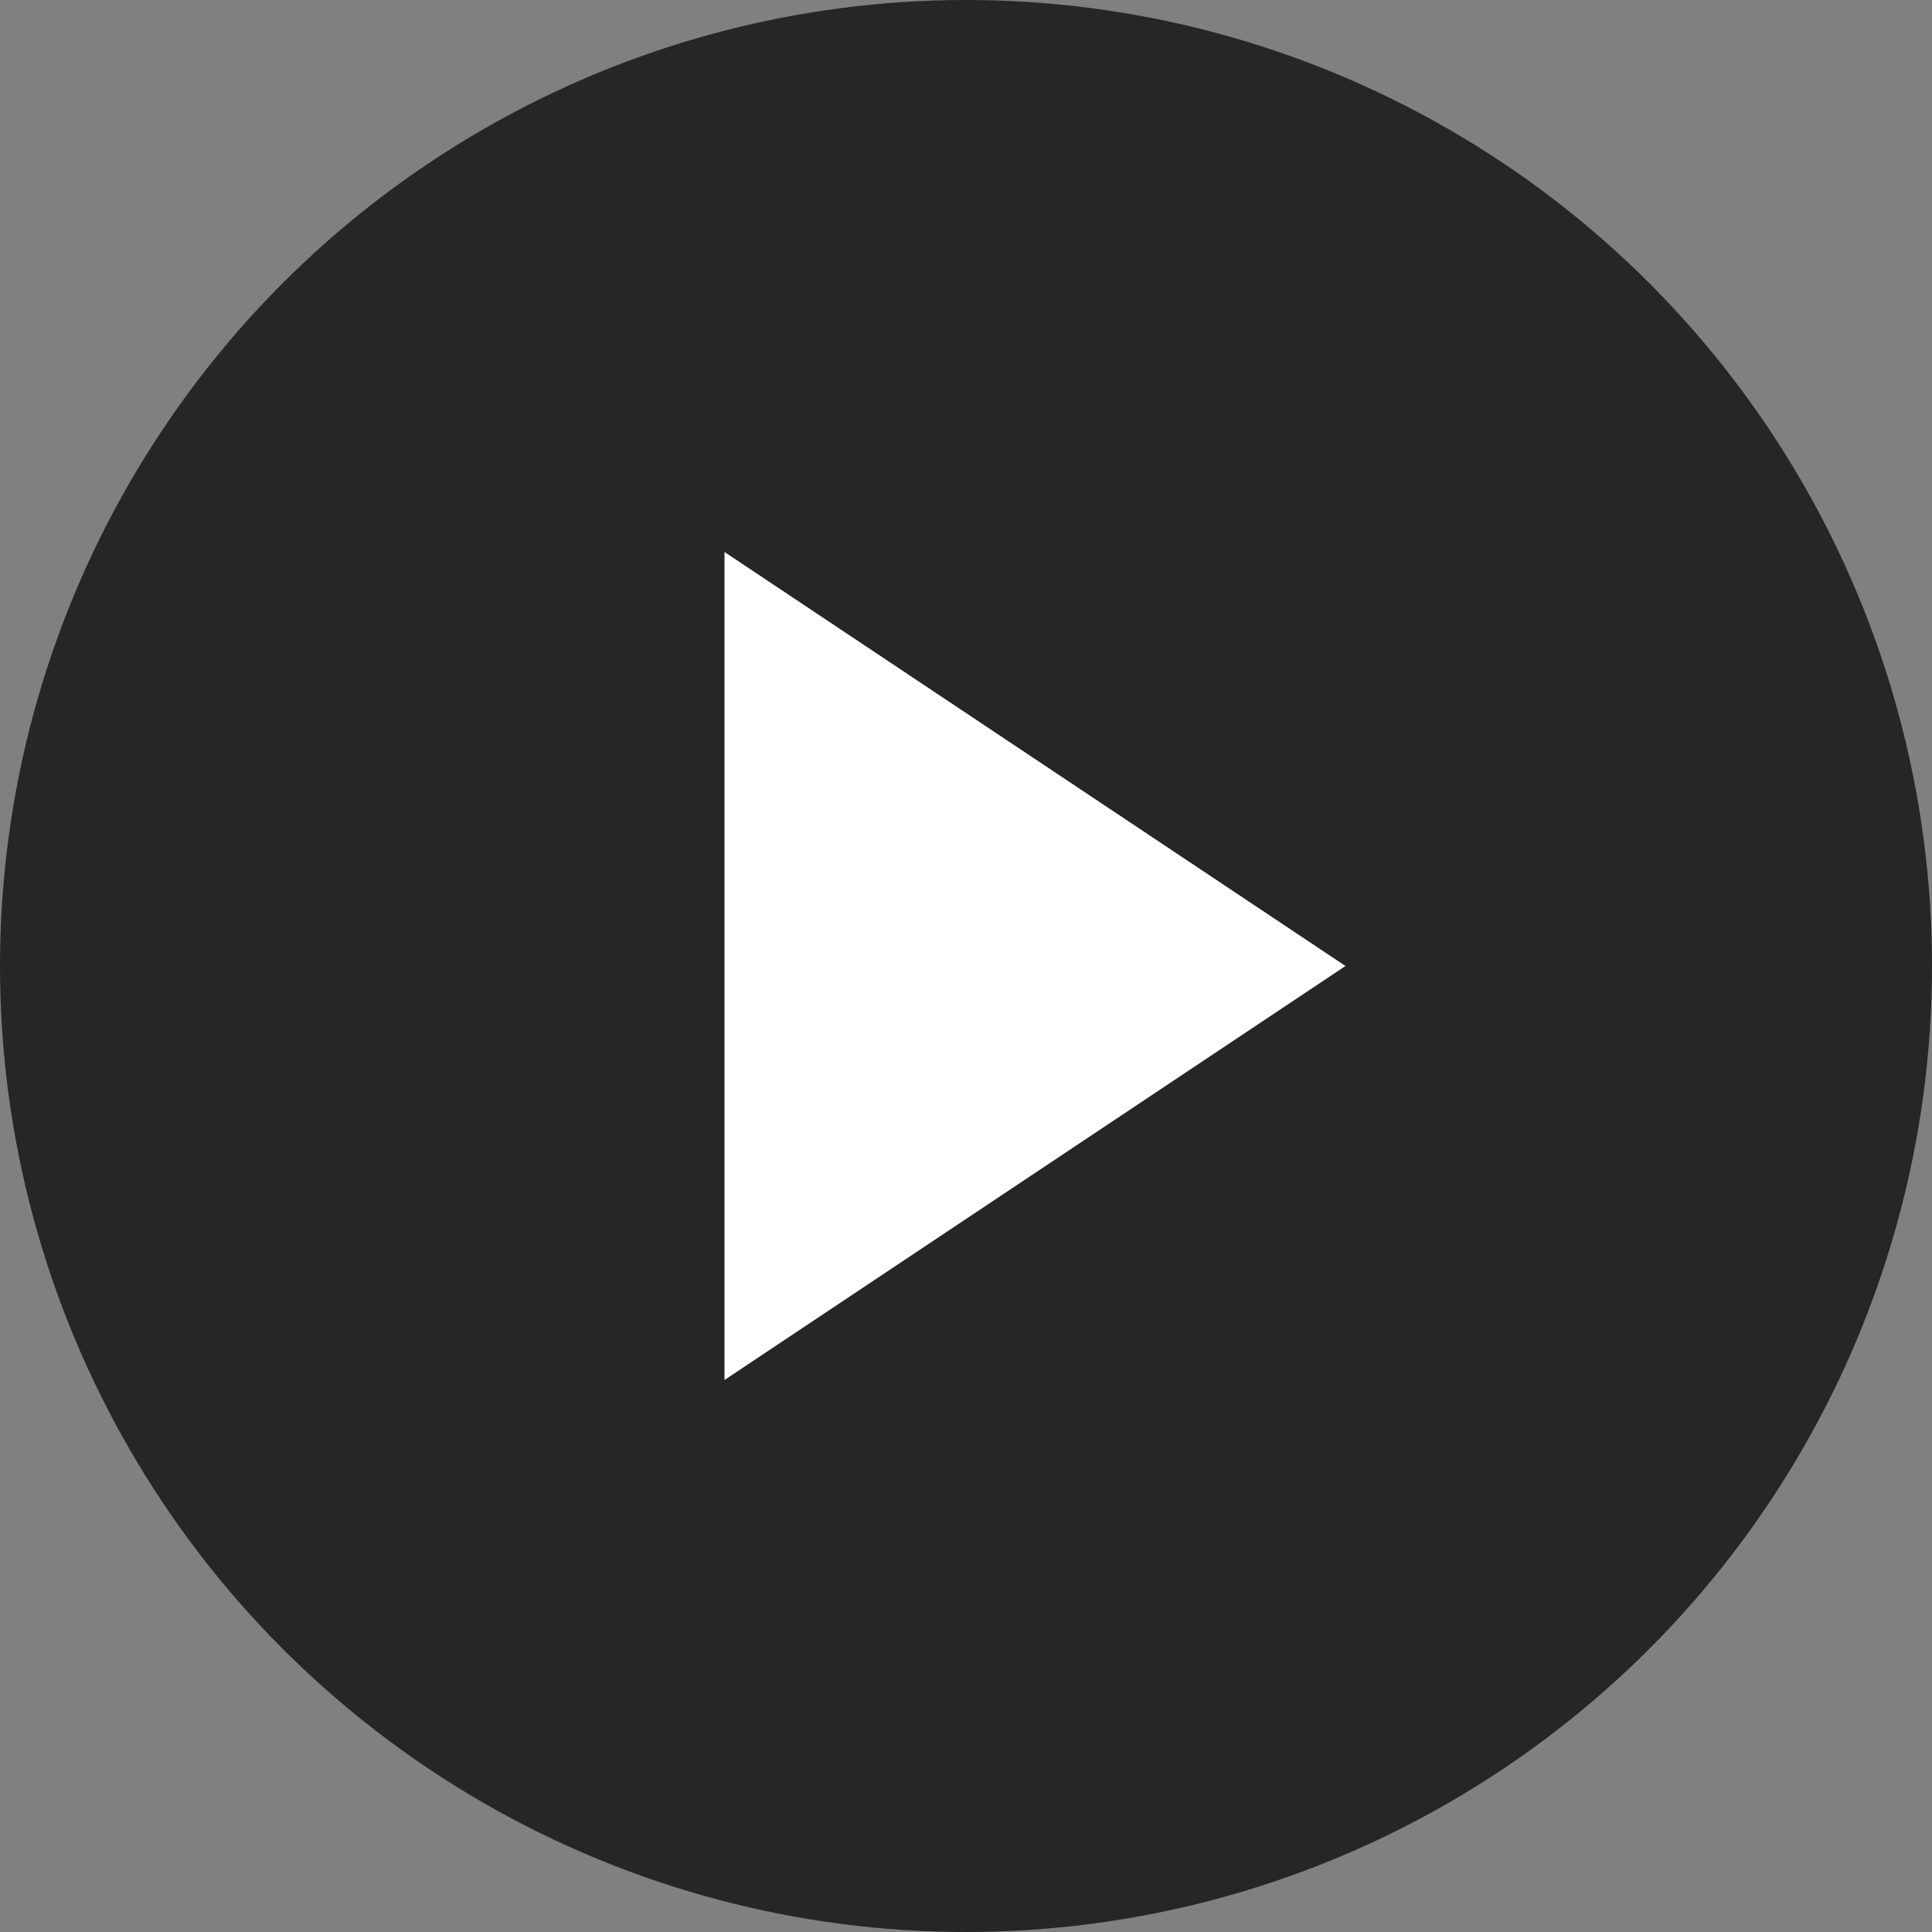
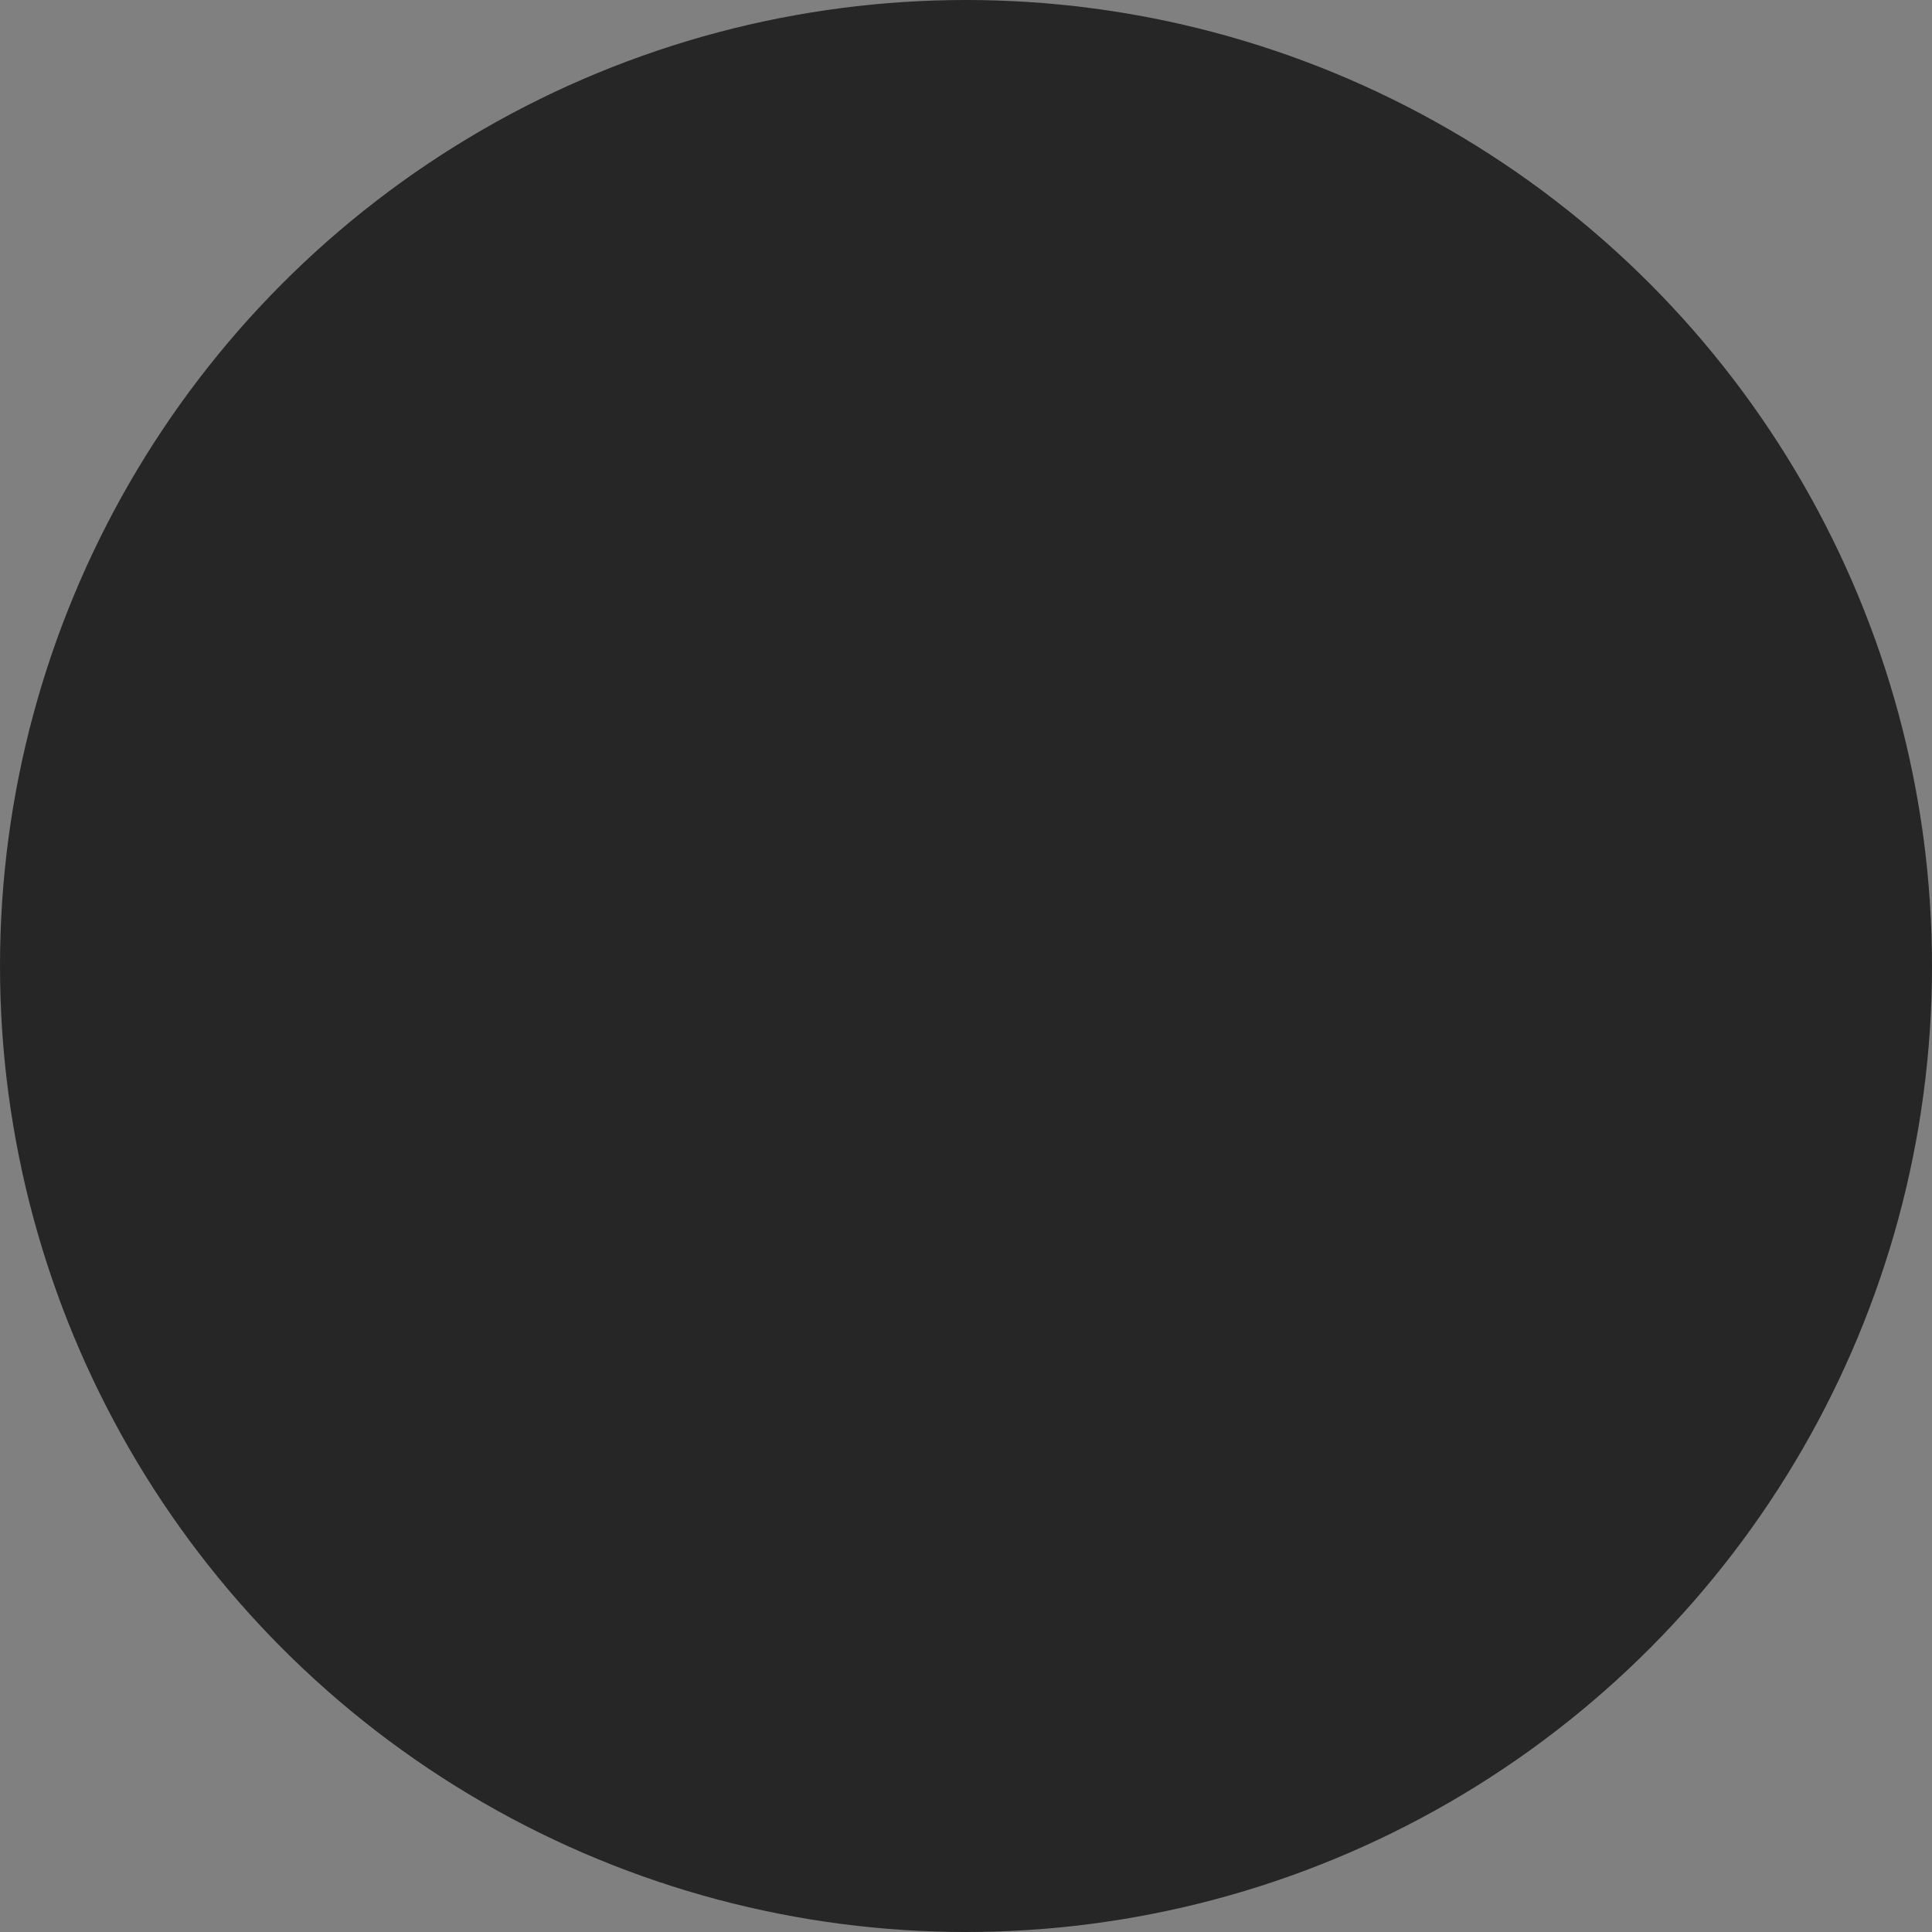
<svg xmlns="http://www.w3.org/2000/svg" width="64px" height="64px" viewBox="0 0 64 64" version="1.1">
  <rect x="0" y="0" width="64" height="64" fill="#808080" stroke="none" />
  <title>Group 8 Copy</title>
  <desc>Created with Sketch.</desc>
  <g id="首页" stroke="none" stroke-width="1" fill="none" fill-rule="evenodd">
    <g id="21-衙署保护-公益宣传-视频" transform="translate(-688, -874)">
      <g id="Group-8-Copy" transform="translate(688, 874)">
        <circle id="Oval-3-Copy" fill-opacity="0.7" fill="#000000" cx="32" cy="32" r="32" />
-         <polygon id="Triangle-Copy" fill="#FFFFFF" points="44.571 32 24 45.714 24 18.286" />
      </g>
    </g>
  </g>
</svg>